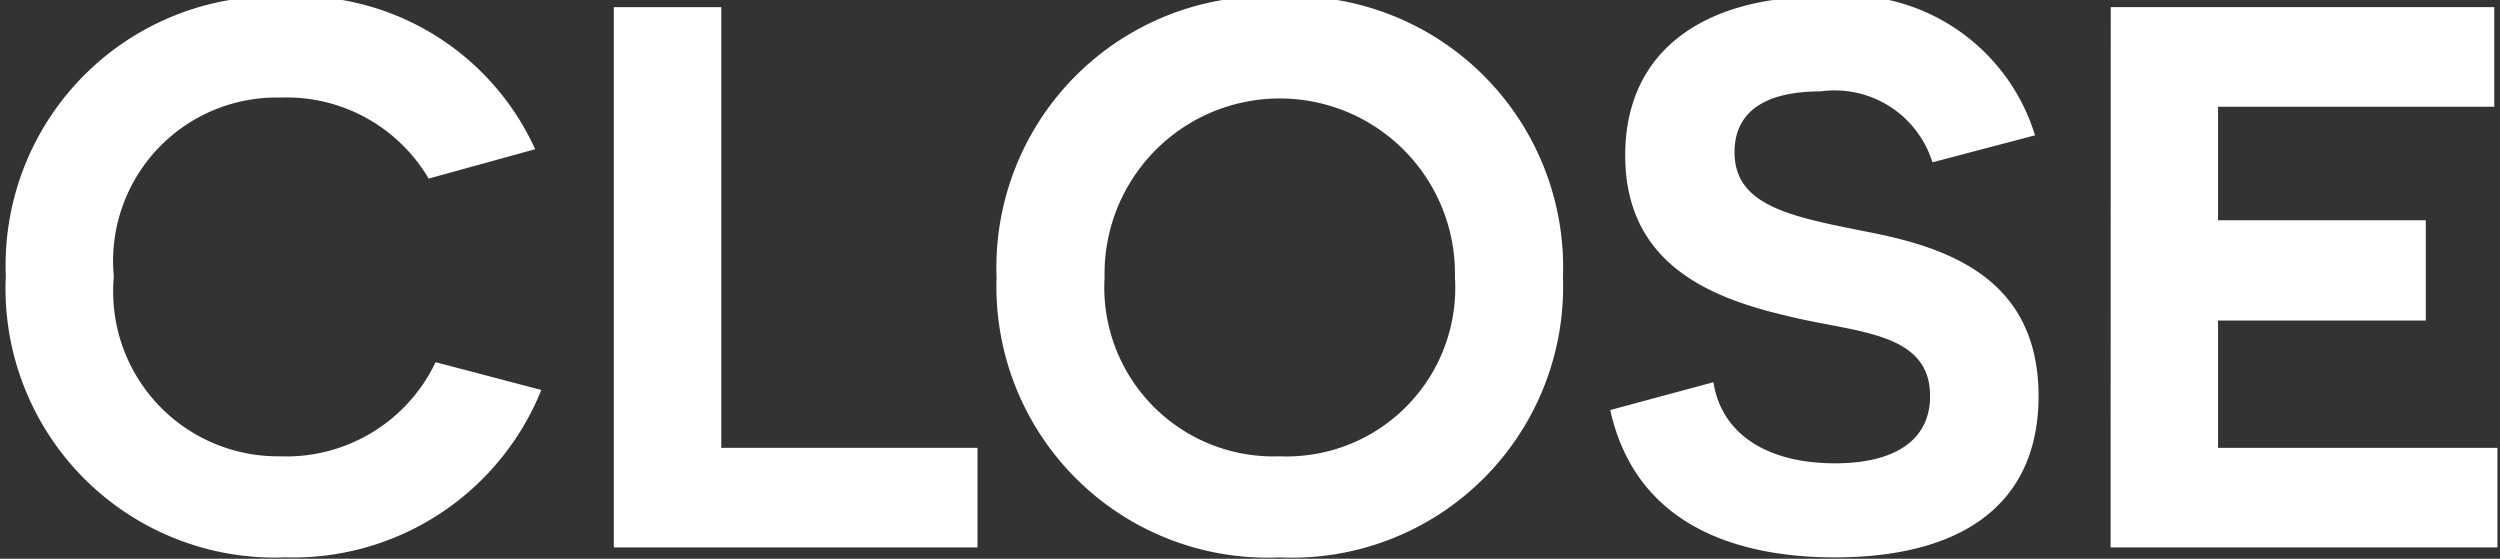
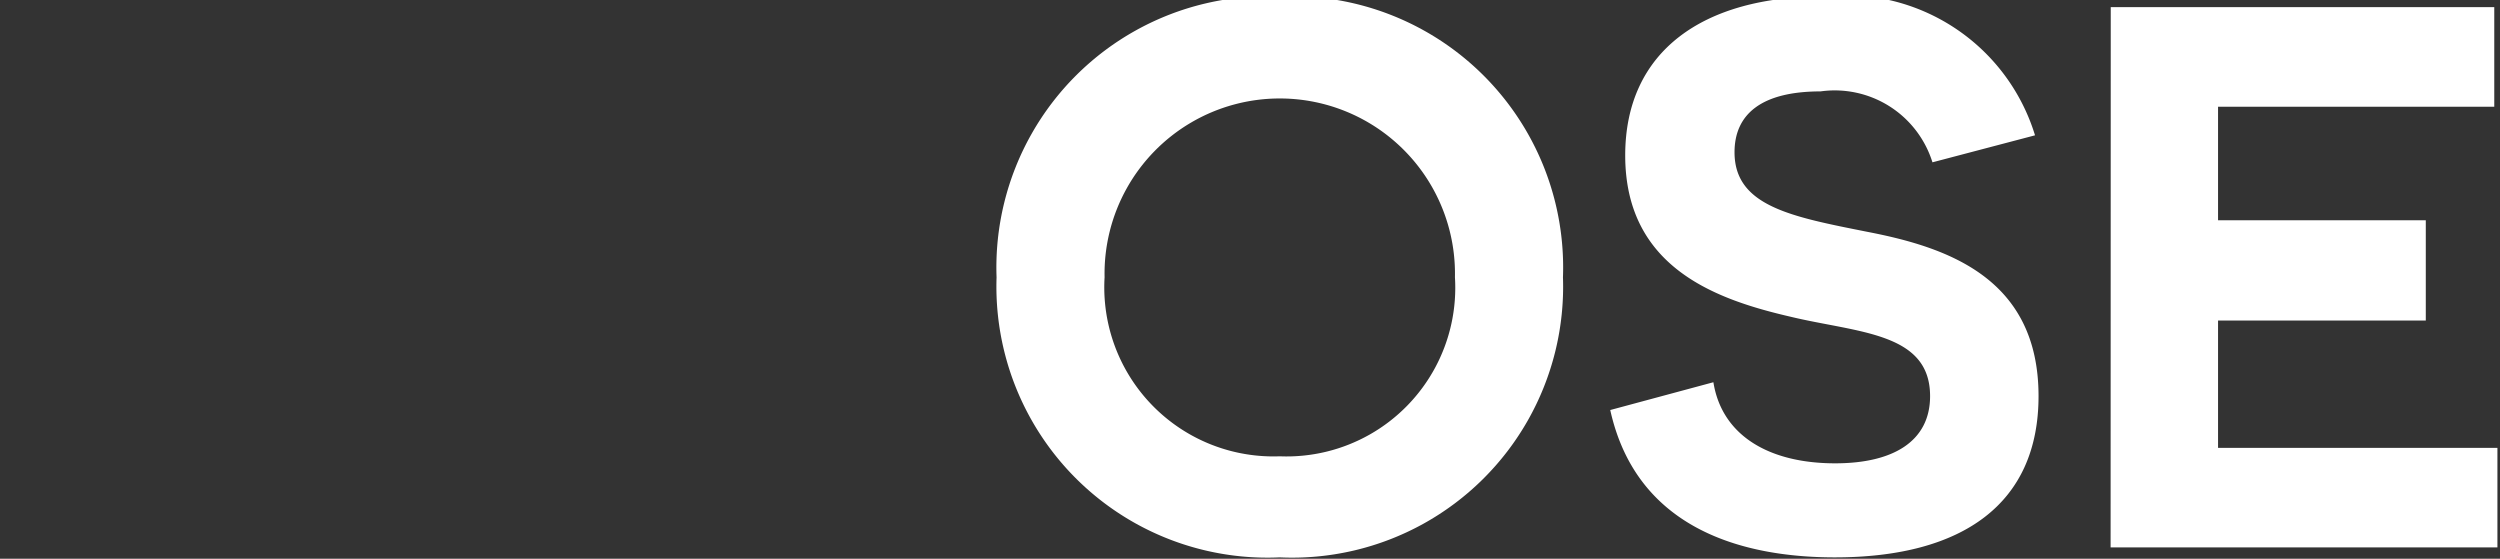
<svg xmlns="http://www.w3.org/2000/svg" id="レイヤー_1" data-name="レイヤー 1" viewBox="0 0 34.9 7.8">
  <rect x="0" y="0" width="34.9" height="7.8" fill="#333333" stroke="none" />
  <defs>
    <style>.cls-1{isolation:isolate;}.cls-2{fill:#fff;}</style>
  </defs>
  <title>close_icon</title>
  <g class="cls-1">
-     <path class="cls-2" d="M7.557,5.444A3.736,3.736,0,0,1,3.98,7.781,3.758,3.758,0,0,1,.081,3.85a3.756,3.756,0,0,1,3.9-3.9A3.646,3.646,0,0,1,7.471,2.083l-1.487.41A2.3,2.3,0,0,0,3.916,1.362a2.283,2.283,0,0,0-2.327,2.5A2.3,2.3,0,0,0,3.905,6.37,2.306,2.306,0,0,0,6.081,5.056Z" />
-     <path class="cls-2" d="M8.569.1h1.5V6.252h3.577v1.39H8.569Z" />
-     <path class="cls-2" d="M17.865-.049a3.786,3.786,0,0,1,3.954,3.921,3.783,3.783,0,0,1-3.954,3.909,3.784,3.784,0,0,1-3.953-3.909A3.787,3.787,0,0,1,17.865-.049Zm0,6.419a2.355,2.355,0,0,0,2.446-2.5,2.446,2.446,0,1,0-4.891,0A2.361,2.361,0,0,0,17.865,6.37Z" />
+     <path class="cls-2" d="M17.865-.049a3.786,3.786,0,0,1,3.954,3.921,3.783,3.783,0,0,1-3.954,3.909,3.784,3.784,0,0,1-3.953-3.909A3.787,3.787,0,0,1,17.865-.049m0,6.419a2.355,2.355,0,0,0,2.446-2.5,2.446,2.446,0,1,0-4.891,0A2.361,2.361,0,0,0,17.865,6.37Z" />
    <path class="cls-2" d="M23.919,5.336c.118.743.775,1.132,1.7,1.132.818,0,1.325-.313,1.325-.938,0-.894-1.012-.883-1.95-1.109-1.023-.237-2.306-.678-2.306-2.252,0-1.464,1.1-2.218,2.758-2.218a2.767,2.767,0,0,1,2.963,1.938l-1.432.377a1.429,1.429,0,0,0-1.563-.99c-.829,0-1.2.322-1.2.85,0,.754.8.9,1.852,1.11,1.12.216,2.392.646,2.392,2.294,0,1.5-1.056,2.251-2.844,2.251-1.293,0-2.768-.4-3.135-2.057Z" />
    <path class="cls-2" d="M29.466.1H34.82v1.39H30.964V3.075h2.9v1.4h-2.9V6.252h3.9v1.39h-5.4Z" />
  </g>
</svg>